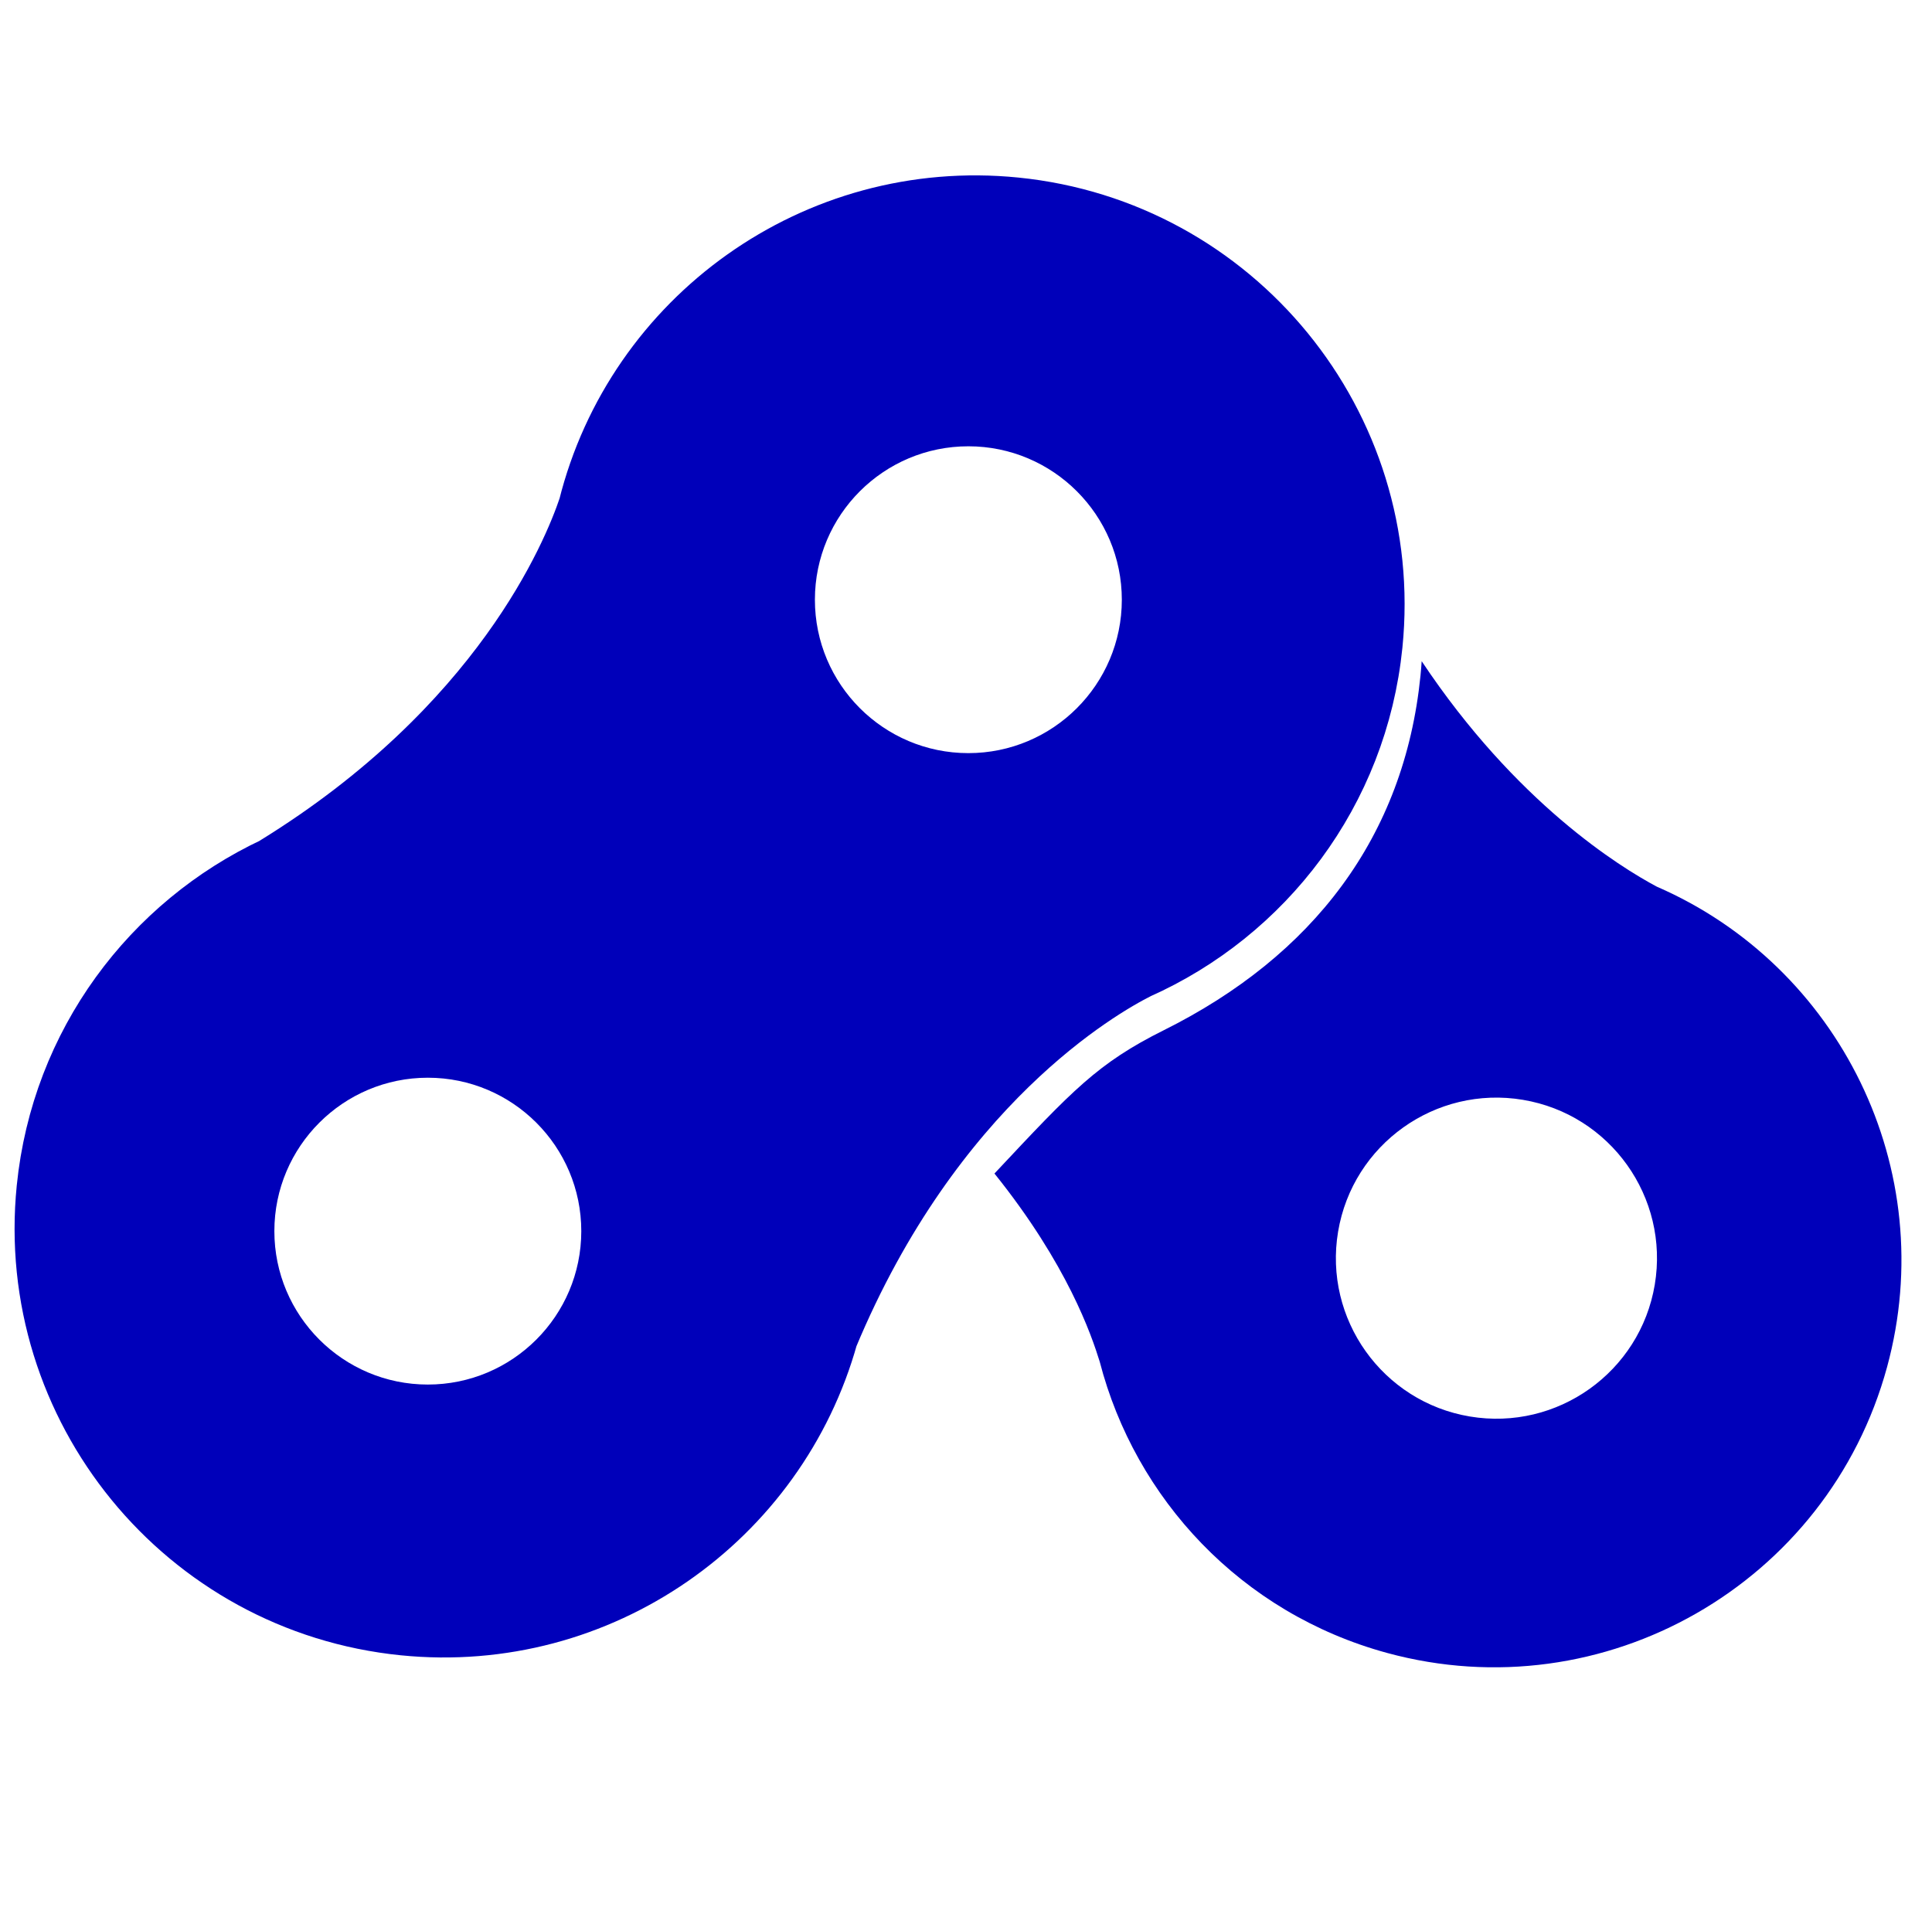
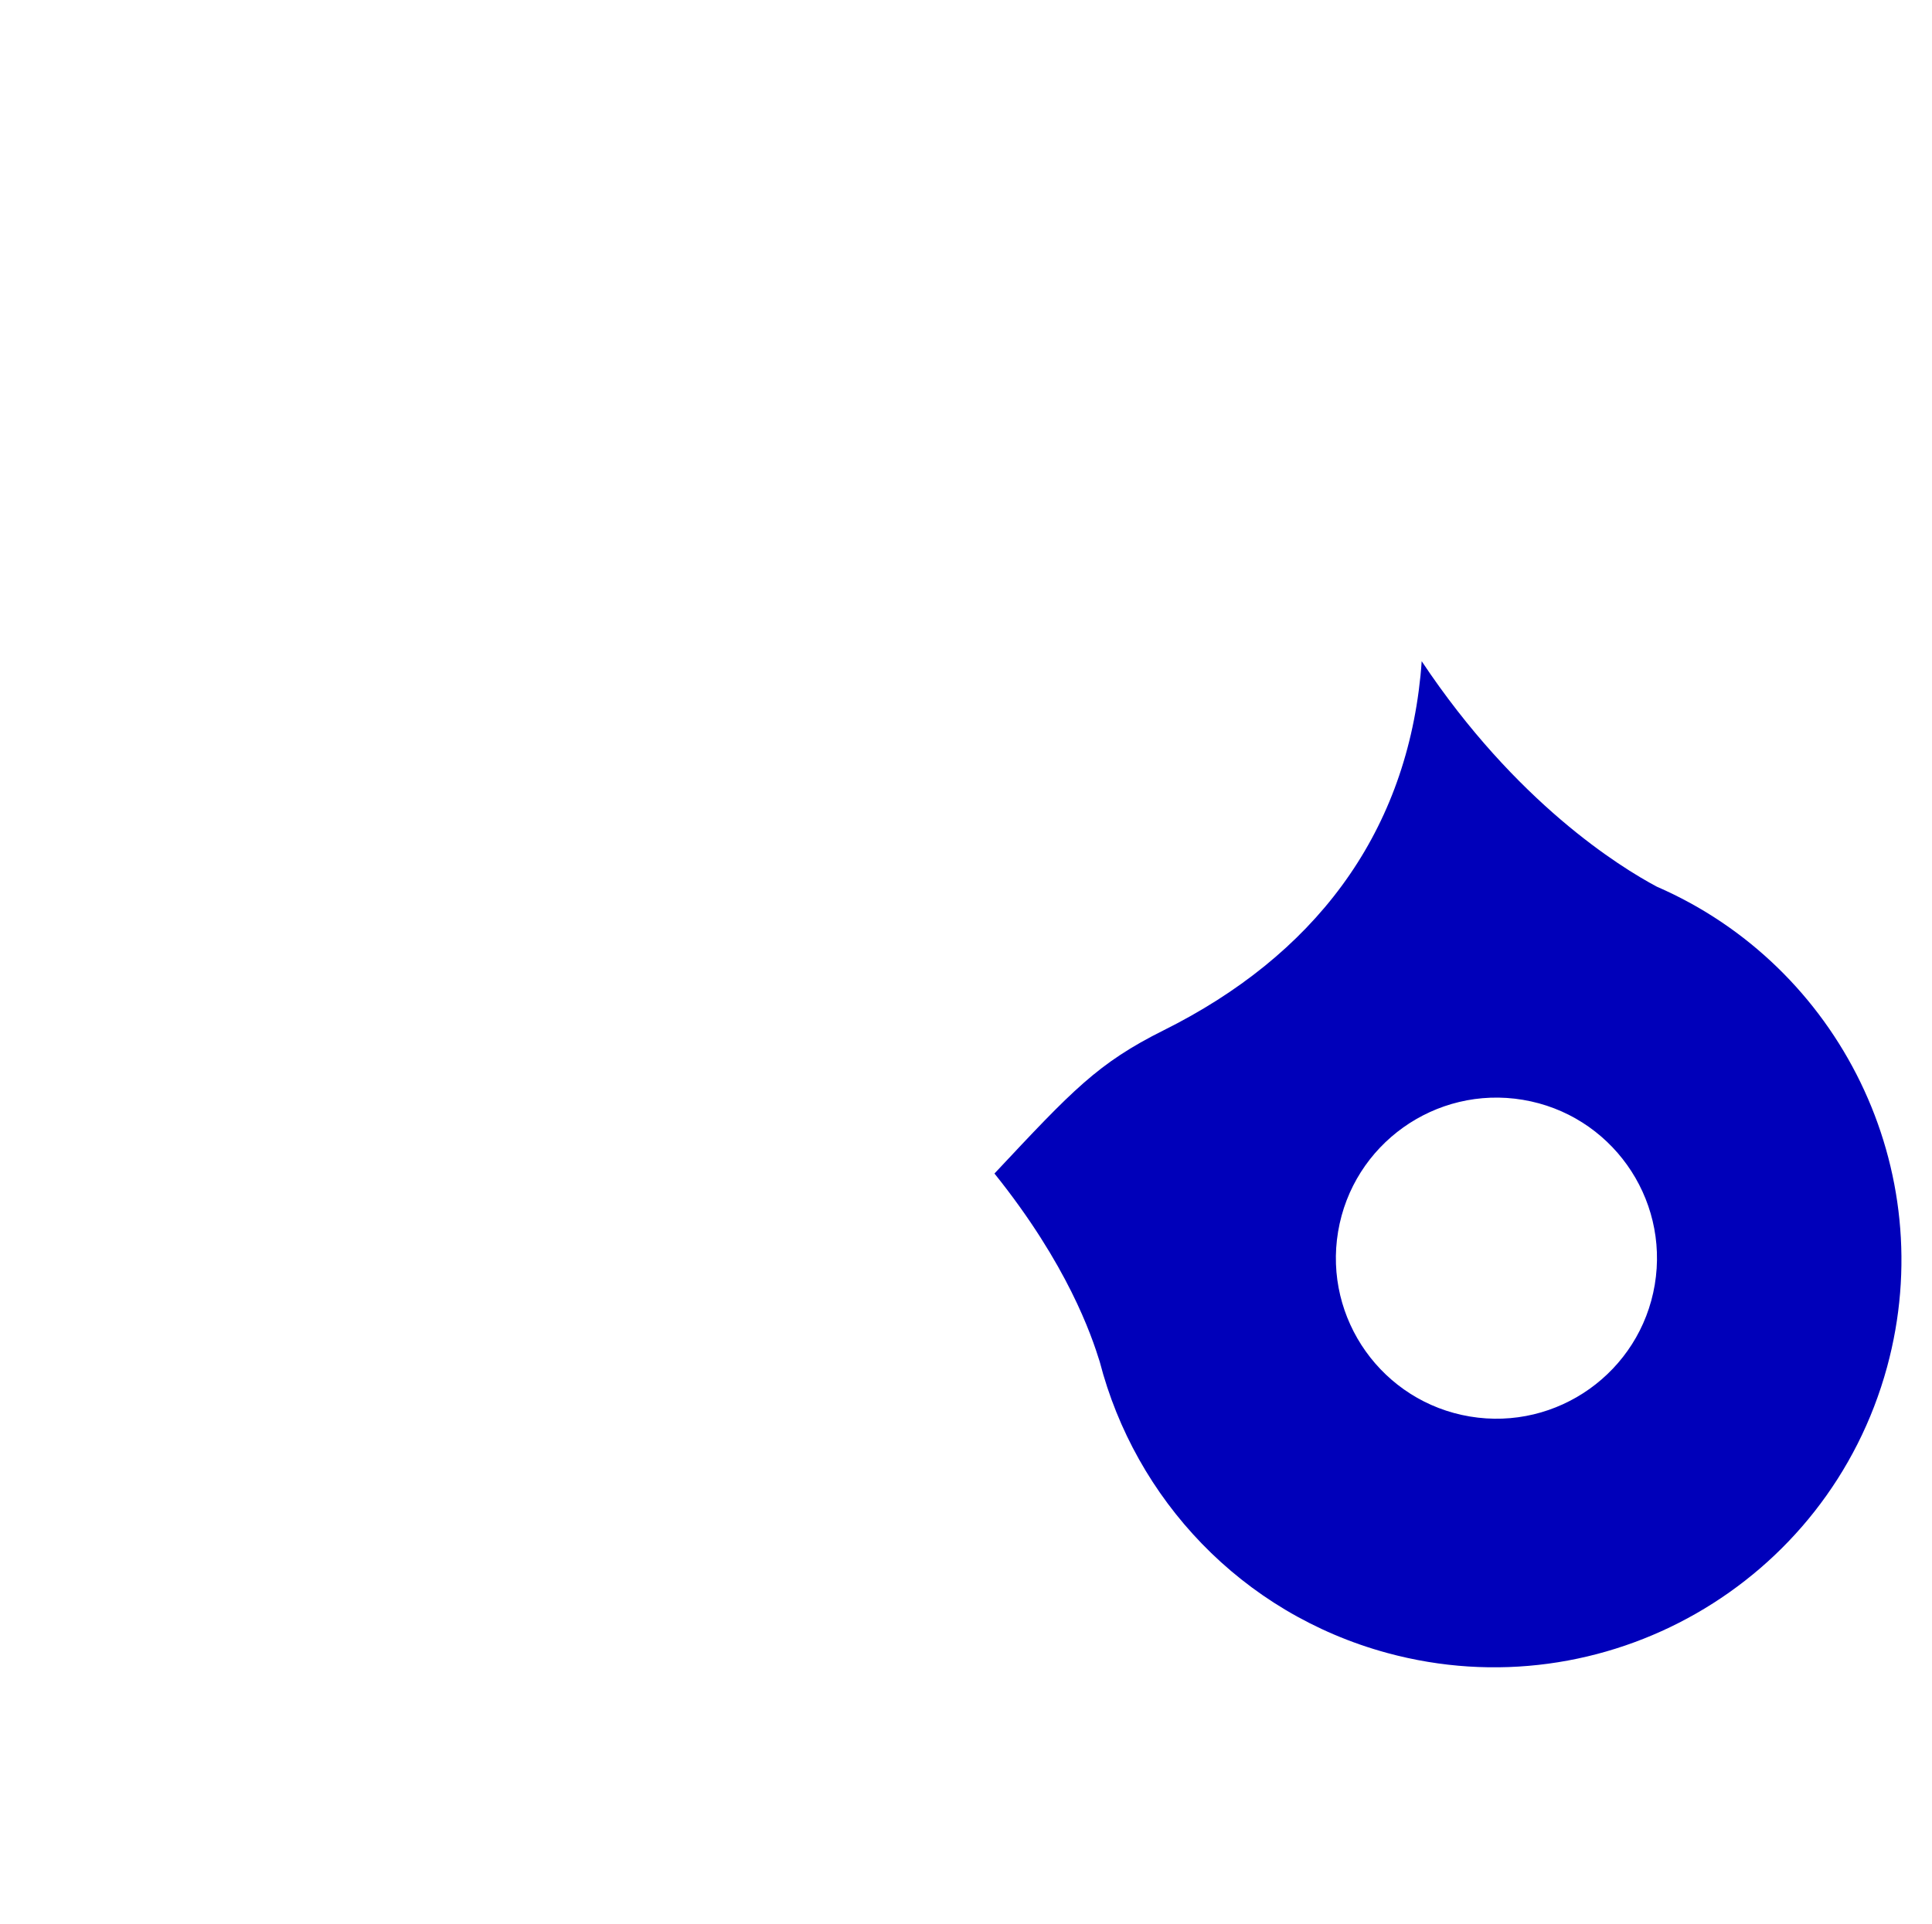
<svg xmlns="http://www.w3.org/2000/svg" width="100%" height="100%" viewBox="0 0 253 252" version="1.1" xml:space="preserve" style="fill-rule:evenodd;clip-rule:evenodd;stroke-linejoin:round;stroke-miterlimit:2;">
  <g transform="matrix(1,0,0,1,-7527.4,-2705.4)">
    <g transform="matrix(0.919,0,0,1.043,2048.54,-106.373)">
      <rect x="5961.38" y="2694.59" width="274.294" height="241.09" style="fill:transparent;" />
    </g>
    <g transform="matrix(0.652,0,0,0.652,7086.11,1637.61)">
      <g transform="matrix(-0.136,0.812,-0.812,-0.136,3813.68,181.674)">
        <path d="M2475.41,3096.87C2505.68,3068.49 2516.95,3040.86 2520.19,3031.21C2531.91,2984.11 2576.79,2951.47 2626.5,2956.45C2681.07,2961.93 2720.92,3010.67 2715.45,3065.23C2711.76,3101.98 2688.45,3132.06 2656.95,3146.1C2650.88,3149.16 2634.89,3157.74 2615.91,3179.01C2592.7,3163.57 2585.2,3158.63 2574.59,3144.03C2550.71,3111.17 2518.4,3093.99 2478.99,3096.57C2477.79,3096.65 2476.6,3096.75 2475.41,3096.87ZM2616.05,3015.66C2594.43,3015.66 2576.88,3033.21 2576.88,3054.83C2576.88,3076.45 2594.43,3093.99 2616.05,3093.99C2637.66,3093.99 2655.22,3076.45 2655.22,3054.83C2655.22,3033.21 2637.66,3015.66 2616.05,3015.66Z" style="fill:rgb(0,0,186);" />
      </g>
      <g transform="matrix(0.399,0.34,-0.34,0.399,-317.14,516.238)">
-         <path d="M3131.78,398.753C3099.33,333.48 3118.87,252.476 3180.55,209.785C3248.26,162.927 3341.27,179.855 3388.13,247.563C3419.69,293.165 3422.32,350.245 3399.98,396.972C3393.3,412.793 3368.34,482.879 3400.84,583.82C3430.86,648.452 3410.92,727.304 3350.35,769.221C3282.65,816.078 3189.63,799.15 3142.78,731.443C3111.79,686.662 3108.7,630.812 3129.75,584.568C3129.8,584.344 3129.86,584.12 3129.93,583.897C3161.52,486.283 3139.33,417.55 3131.78,398.753Z" style="fill:none;" />
+         <path d="M3131.78,398.753C3248.26,162.927 3341.27,179.855 3388.13,247.563C3419.69,293.165 3422.32,350.245 3399.98,396.972C3393.3,412.793 3368.34,482.879 3400.84,583.82C3430.86,648.452 3410.92,727.304 3350.35,769.221C3282.65,816.078 3189.63,799.15 3142.78,731.443C3111.79,686.662 3108.7,630.812 3129.75,584.568C3129.8,584.344 3129.86,584.12 3129.93,583.897C3161.52,486.283 3139.33,417.55 3131.78,398.753Z" style="fill:none;" />
        <clipPath id="_clip1">
-           <path d="M3131.78,398.753C3099.33,333.48 3118.87,252.476 3180.55,209.785C3248.26,162.927 3341.27,179.855 3388.13,247.563C3419.69,293.165 3422.32,350.245 3399.98,396.972C3393.3,412.793 3368.34,482.879 3400.84,583.82C3430.86,648.452 3410.92,727.304 3350.35,769.221C3282.65,816.078 3189.63,799.15 3142.78,731.443C3111.79,686.662 3108.7,630.812 3129.75,584.568C3129.8,584.344 3129.86,584.12 3129.93,583.897C3161.52,486.283 3139.33,417.55 3131.78,398.753Z" />
-         </clipPath>
+           </clipPath>
        <g clip-path="url(#_clip1)">
          <g transform="matrix(1.143,-0.973,0.973,1.143,-2700.29,-613.426)">
            <path d="M2520.19,3031.21C2531.91,2984.11 2576.79,2951.47 2626.5,2956.45C2681.07,2961.93 2720.92,3010.67 2715.45,3065.23C2711.76,3101.98 2688.45,3132.06 2656.95,3146.1C2646.73,3151.24 2603.81,3176 2576.71,3241.22C2564.03,3286.95 2519.88,3318.33 2471.07,3313.43C2416.5,3307.96 2376.65,3259.22 2382.12,3204.65C2385.74,3168.57 2408.29,3138.91 2438.93,3124.55C2439.05,3124.46 2439.18,3124.38 2439.31,3124.29C2497.47,3088.43 2515.9,3044.01 2520.19,3031.21ZM2616.05,3015.66C2594.43,3015.66 2576.88,3033.21 2576.88,3054.83C2576.88,3076.45 2594.43,3093.99 2616.05,3093.99C2637.66,3093.99 2655.22,3076.45 2655.22,3054.83C2655.22,3033.21 2637.66,3015.66 2616.05,3015.66ZM2478.16,3176.92C2456.55,3176.92 2438.99,3194.47 2438.99,3216.09C2438.99,3237.7 2456.55,3255.25 2478.16,3255.25C2499.78,3255.25 2517.33,3237.7 2517.33,3216.09C2517.33,3194.47 2499.78,3176.92 2478.16,3176.92Z" style="fill:rgb(0,0,186);" />
          </g>
        </g>
-         <path d="M3131.78,398.753C3099.33,333.48 3118.87,252.476 3180.55,209.785C3248.26,162.927 3341.27,179.855 3388.13,247.563C3419.69,293.165 3422.32,350.245 3399.98,396.972C3393.3,412.793 3368.34,482.879 3400.84,583.82C3430.86,648.452 3410.92,727.304 3350.35,769.221C3282.65,816.078 3189.63,799.15 3142.78,731.443C3111.79,686.662 3108.7,630.812 3129.75,584.568C3129.8,584.344 3129.86,584.12 3129.93,583.897C3161.52,486.283 3139.33,417.55 3131.78,398.753Z" style="fill:none;stroke:rgb(0,0,186);stroke-width:30.47px;" />
      </g>
    </g>
  </g>
</svg>